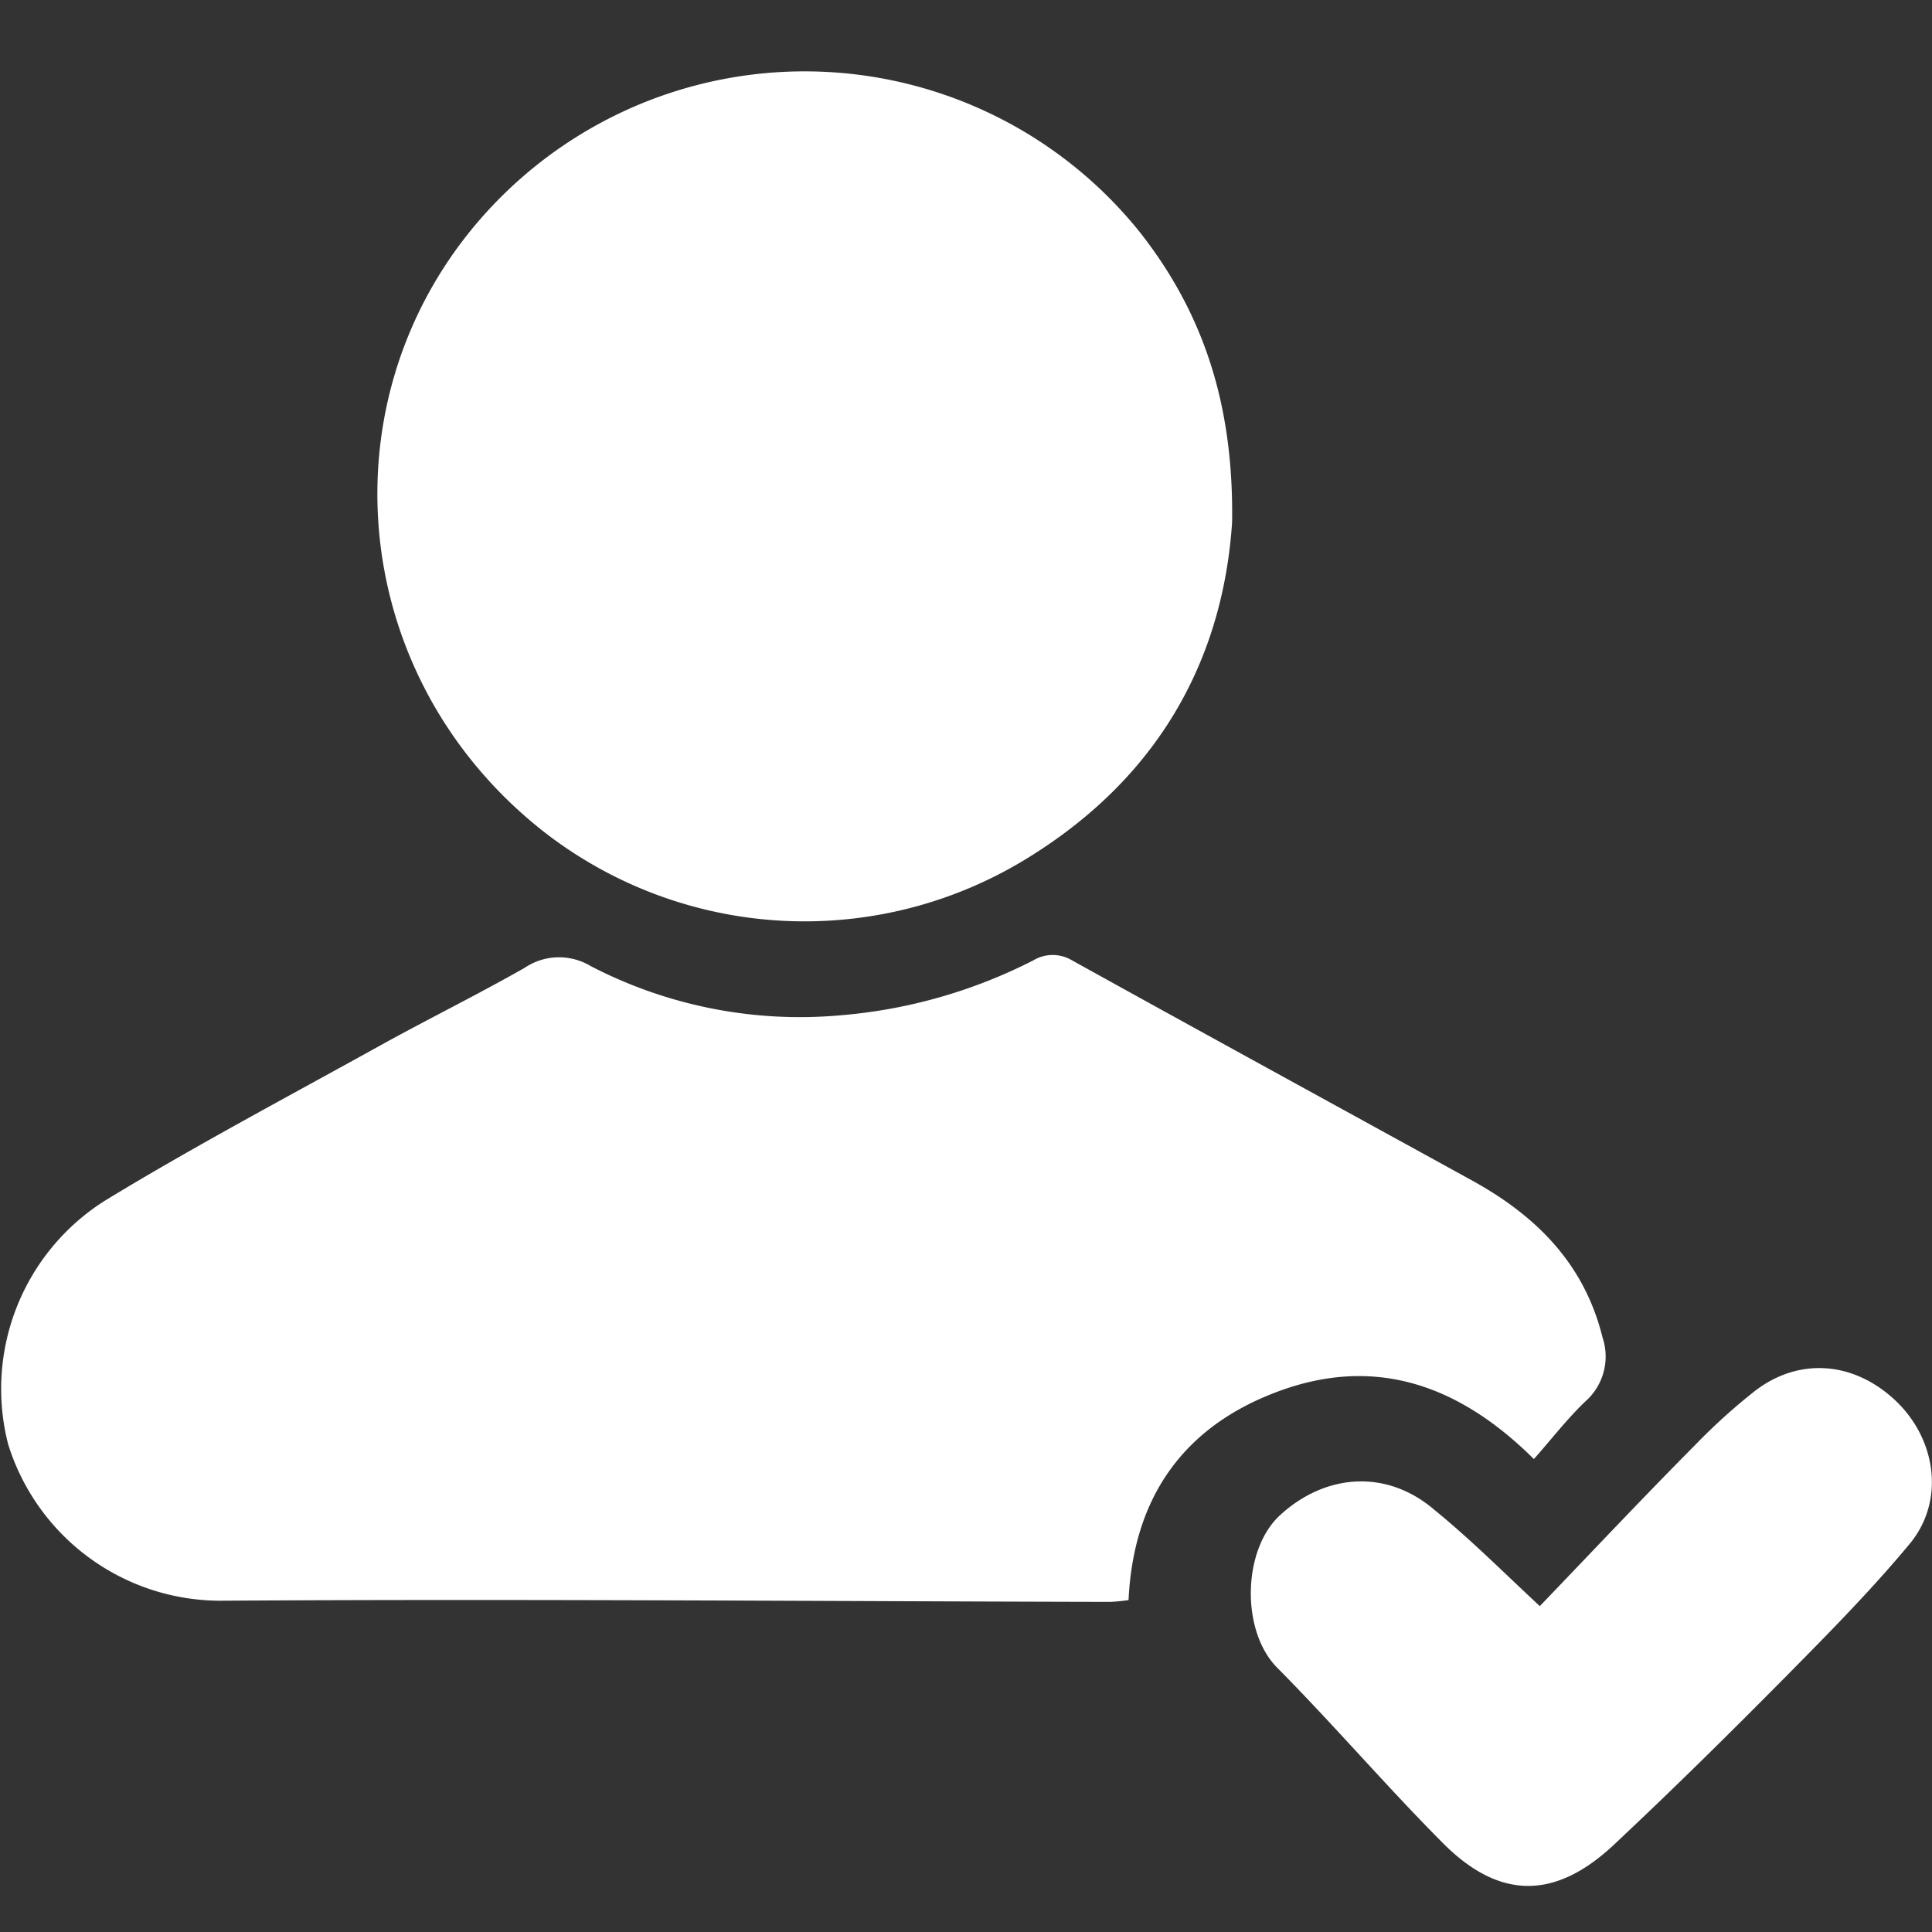
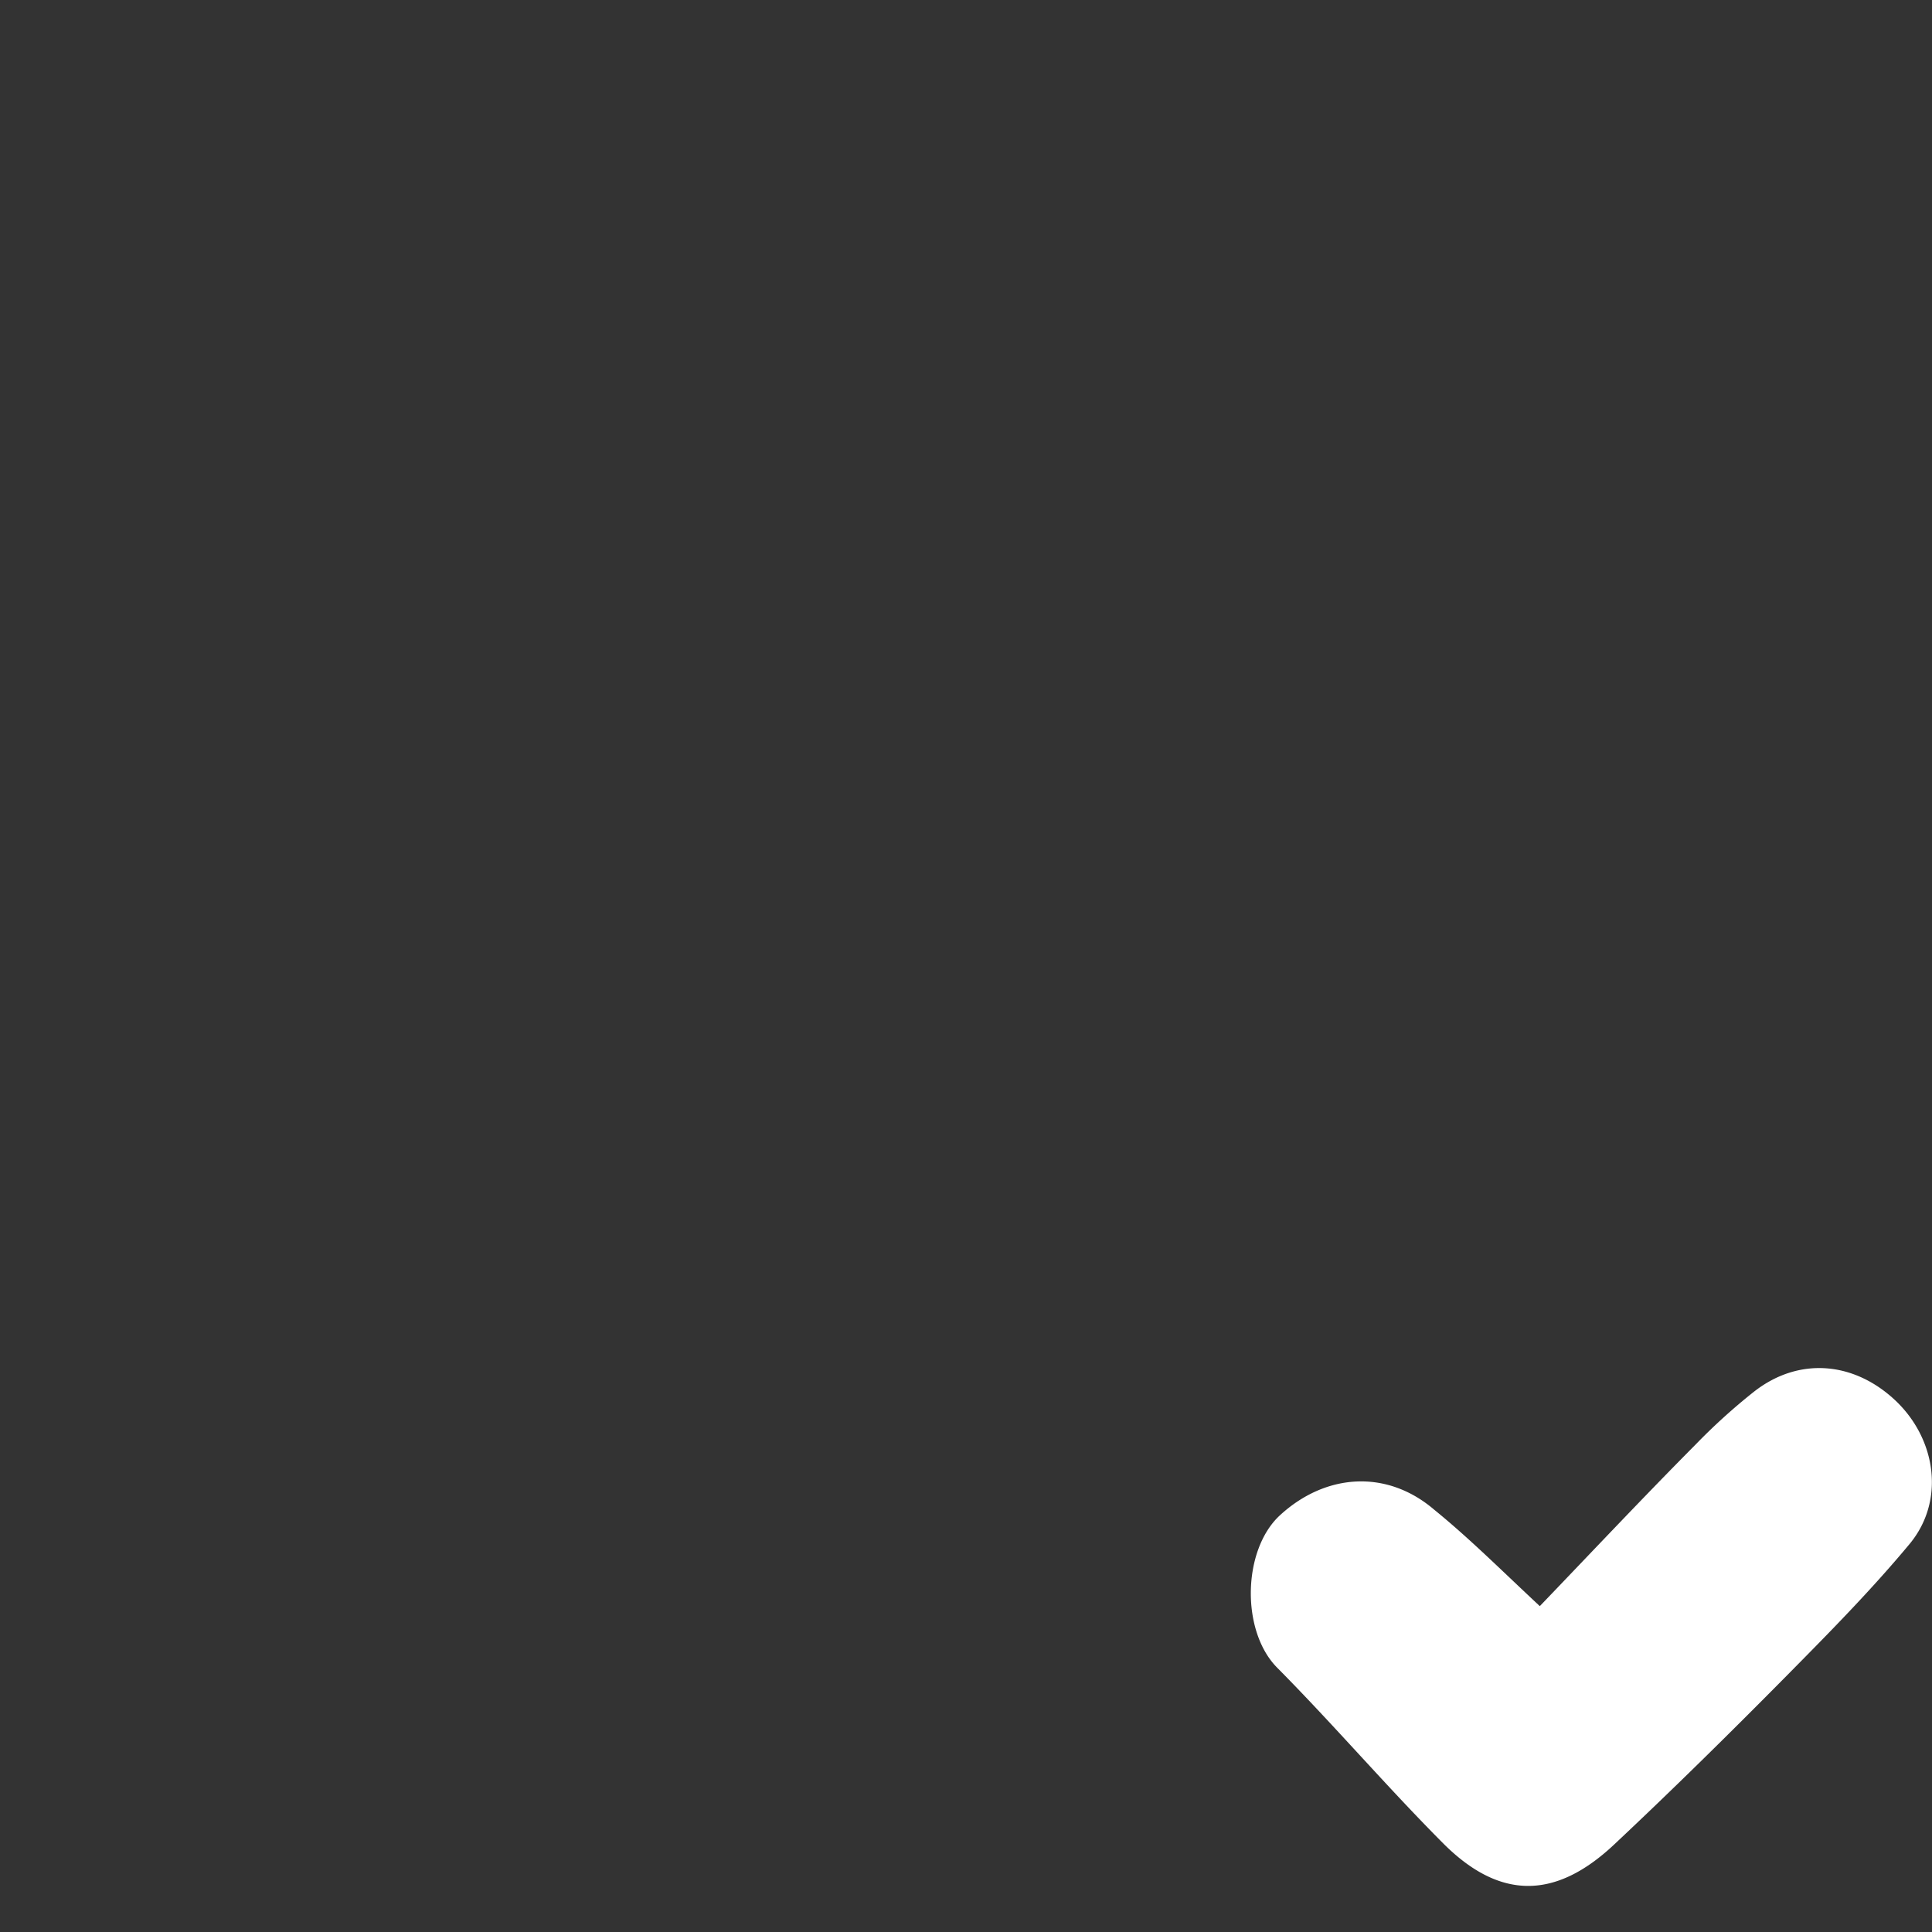
<svg xmlns="http://www.w3.org/2000/svg" id="daftar" viewBox="0 0 150 150">
  <rect x="0" y="0" width="150" height="150" fill="#333333" stroke="none" />
  <defs>
    <style>.cls-1{fill:#fff;}</style>
  </defs>
  <title>daftar</title>
-   <path class="cls-1" d="M119.09,113.28c-5.86-5.82-12.35-8-19.77-5.28S88,116.24,87.62,124.23a13.34,13.34,0,0,1-1.45.14c-23-.05-46.06-.24-69.09-.09A17.28,17.28,0,0,1,.63,112.12,17.28,17.28,0,0,1,8.21,93.18c7-4.26,14.32-8.13,21.51-12.12,3.63-2,7.36-3.84,11-5.91A4.77,4.77,0,0,1,45.85,75a35.25,35.25,0,0,0,19.38,3.83,40.11,40.11,0,0,0,15-4.27,2.92,2.92,0,0,1,3,0c10.3,5.71,20.64,11.36,31,17.06,5,2.74,8.77,6.46,10.19,12.22a4.65,4.65,0,0,1-1.37,5C121.62,110.22,120.45,111.75,119.09,113.28Z" />
-   <path class="cls-1" d="M95.66,40.55C95,50.51,90.52,60,79.81,66.6A32.94,32.94,0,0,1,42.1,64.48C25.83,51.59,24.93,27.77,40.2,14.06a33.37,33.37,0,0,1,48.22,3.87C93.52,24.37,95.79,31.57,95.66,40.55Z" />
  <path class="cls-1" d="M119.55,124.7c4.08-4.25,8-8.42,12.09-12.54a46.63,46.63,0,0,1,4.54-4.11c3.48-2.73,7.83-2.37,11.1.8,3.06,3,3.72,7.69,1,11-3,3.61-6.29,6.94-9.58,10.27-4.39,4.44-8.84,8.83-13.39,13.1s-8.87,4.31-13.28-.12-8.47-9.18-12.87-13.62c-2.82-2.84-2.7-9.13.2-11.82,3.53-3.26,8.29-3.62,12-.44C114.08,119.43,116.54,121.89,119.55,124.7Z" />
</svg>